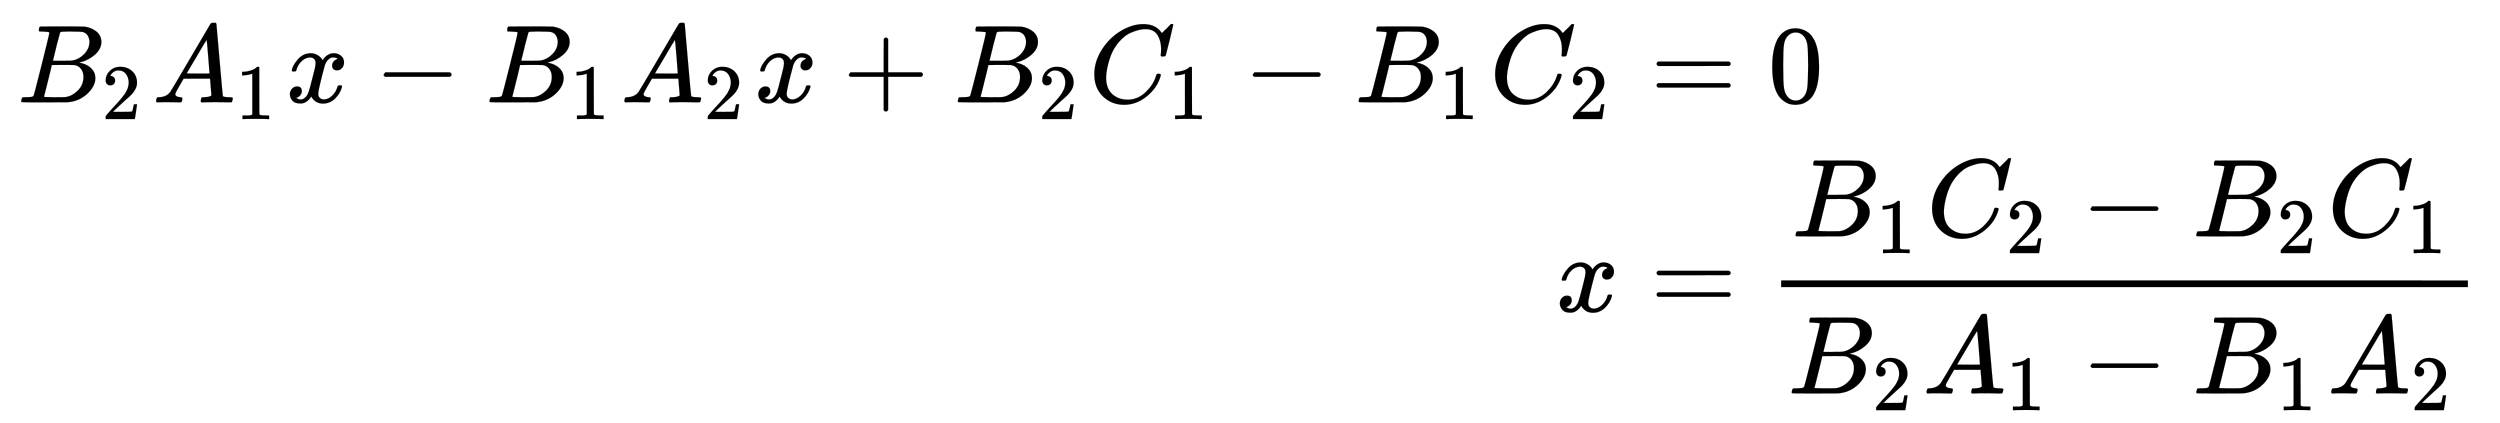
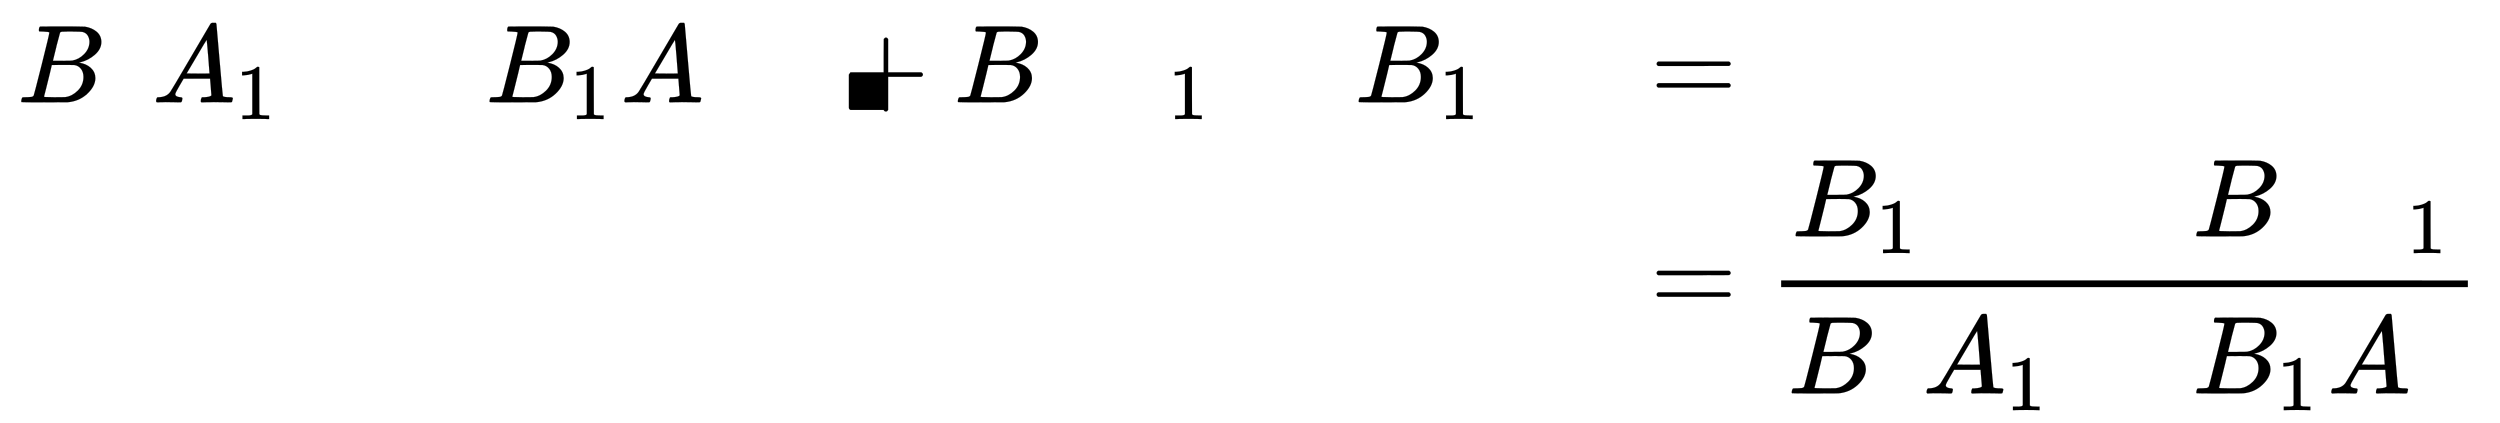
<svg xmlns="http://www.w3.org/2000/svg" xmlns:xlink="http://www.w3.org/1999/xlink" width="52.238ex" height="8.843ex" style="vertical-align:-3.838ex" viewBox="0 -2154.8 22491.1 3807.2" aria-labelledby="MathJax-SVG-1-Title">
  <defs aria-hidden="true">
    <path stroke-width="1" id="a" d="M231 637q-27 0-32 1t-5 11q0 27 11 33 1 1 130 1 259 0 273-2 63-10 105-45t43-92q0-64-58-115t-133-69l-10-3q64-9 105-46t42-92q0-73-72-141T453 1q-7-1-211-1Q42 0 39 2q-4 3-4 8 0 7 2 14 5 19 10 21 4 1 15 1h6q27 0 60 3 14 3 19 12 3 4 72 278t69 289q0 7-57 9zm418-93q0 30-15 56t-49 34q-7 2-92 3h-42q-22 0-35-1h-13q-15-1-19-10-2-4-32-120 0-3-1-6l-31-126h81q81 0 93 2 60 10 107 58t48 110zm-54-315q0 44-23 73t-60 34q-6 1-83 1-118 0-119-1 0-2-17-73t-35-141l-18-70q0-4 12-4t81-2q89 0 96 1 62 7 114 58t52 124z" />
-     <path stroke-width="1" id="b" d="M109 429q-27 0-43 18t-16 44q0 71 53 123t132 52q91 0 152-56t62-145q0-43-20-82t-48-68-80-74q-36-31-100-92l-59-56 76-1q157 0 167 5 7 2 24 89v3h40v-3q-1-3-13-91T421 3V0H50v31q0 7 6 15t30 35q29 32 50 56 9 10 34 37t34 37 29 33 28 34 23 30 21 32 15 29 13 32 7 30 3 33q0 63-34 109t-97 46q-33 0-58-17t-35-33-10-19q0-1 5-1 18 0 37-14t19-46q0-25-16-42t-45-18z" />
    <path stroke-width="1" id="c" d="M208 74q0-24 46-28 18 0 18-11 0-1-2-13-3-14-6-18t-13-4h-12q-10 0-34 1t-64 1Q70 2 50 0h-8q-7 7-7 11 2 27 13 35h14q70 3 102 50 6 6 181 305t178 303q7 12 24 12h25q6-9 6-10l28-323q28-323 30-326 5-11 65-11 25 0 25-10 0-2-3-14-3-15-5-18t-14-4h-14q-11 0-39 1t-73 1q-94 0-123-2h-12q-6 6-6 9t2 18q4 13 6 16l4 3h20q54 3 64 17l-12 150H283l-34-58q-41-69-41-81zm308 186q0 11-12 156t-14 146l-27-43q-16-27-63-107l-90-152 103-1q103 0 103 1z" />
    <path stroke-width="1" id="d" d="M213 578l-13-5q-14-5-40-10t-58-7H83v46h19q47 2 87 15t56 24 28 22q2 3 12 3 9 0 17-6V361l1-300q7-7 12-9t24-4 62-2h26V0h-11q-21 3-159 3-136 0-157-3H88v46h64q16 0 25 1t16 3 8 2 6 5 6 4v517z" />
-     <path stroke-width="1" id="e" d="M52 289q7 42 54 97t116 56q35 0 64-18t43-45q42 63 101 63 37 0 64-22t28-59q0-29-14-47t-27-22-23-4q-19 0-31 11t-12 29q0 46 50 63-11 13-40 13-13 0-19-2-38-16-56-66-60-221-60-258 0-28 16-40t35-12q37 0 73 33t49 81q3 10 6 11t16 2h4q15 0 15-8 0-1-2-11-16-57-62-101T333-11q-70 0-106 63-41-62-94-62h-6q-49 0-70 26T35 71q0 32 19 52t45 20q43 0 43-42 0-20-12-35t-23-20-13-5l-3-1q0-1 6-4t16-7 19-3q36 0 62 45 9 16 23 68t28 108 16 66q5 27 5 39 0 28-15 40t-34 12q-40 0-75-32t-49-82q-2-9-5-10t-16-2H58q-6 6-6 11z" />
-     <path stroke-width="1" id="f" d="M84 237v13l14 20h581q15-8 15-20t-15-20H98q-14 7-14 20z" />
-     <path stroke-width="1" id="g" d="M56 237v13l14 20h299v150l1 150q10 13 19 13 13 0 20-15V270h298q15-8 15-20t-15-20H409V-68q-8-14-18-14h-4q-12 0-18 14v298H70q-14 7-14 20z" />
-     <path stroke-width="1" id="h" d="M50 252q0 115 67 221t169 168 204 63q90 0 143-51 9-10 15-17t8-10l1-3q3 0 27 26 7 6 15 14t16 16 10 11l15 15h6q14 0 14-7 0-4-32-137-36-139-36-140-2-5-5-6t-18-2h-16q-6 6-6 9 0 1 1 7t2 20 1 32q0 71-32 124t-109 54q-26 0-56-7t-72-24-83-56-73-93q-32-57-51-133t-19-124q0-114 76-164 48-34 118-34 91 0 162 68t94 148q4 13 6 15t16 2q20 0 20-9 0-5-1-9-29-107-124-184T319-22q-113 0-191 75T50 252z" />
+     <path stroke-width="1" id="g" d="M56 237v13l14 20h299v150l1 150q10 13 19 13 13 0 20-15V270h298q15-8 15-20t-15-20H409V-68q-8-14-18-14h-4q-12 0-18 14H70q-14 7-14 20z" />
    <path stroke-width="1" id="i" d="M56 347q0 13 14 20h637q15-8 15-20 0-11-14-19l-318-1H72q-16 5-16 20zm0-194q0 15 16 20h636q14-10 14-20 0-13-15-20H70q-14 7-14 20z" />
-     <path stroke-width="1" id="j" d="M96 585q56 81 153 81 48 0 96-26t78-92q37-83 37-228 0-155-43-237-20-42-55-67t-61-31-51-7q-26 0-52 6t-61 32-55 67q-43 82-43 237 0 174 57 265zm225 12q-30 32-71 32-42 0-72-32-25-26-33-72t-8-192q0-158 8-208t36-79q28-30 69-30 40 0 68 30 29 30 36 84t8 203q0 145-8 191t-33 73z" />
  </defs>
  <g stroke="currentColor" fill="currentColor" stroke-width="0" aria-hidden="true">
    <g transform="matrix(1 0 0 -1 0 0) translate(167,0) translate(-11,0)">
      <g transform="translate(0,1234)">
        <use xlink:href="#a" />
        <use transform="scale(0.707)" xlink:href="#b" x="1074" y="-213" />
        <g transform="translate(1213,0)">
          <use xlink:href="#c" />
          <use transform="scale(0.707)" xlink:href="#d" x="1061" y="-213" />
        </g>
        <use xlink:href="#e" x="2417" />
        <use xlink:href="#f" x="3212" />
        <g transform="translate(4213,0)">
          <use xlink:href="#a" />
          <use transform="scale(0.707)" xlink:href="#d" x="1074" y="-213" />
        </g>
        <g transform="translate(5426,0)">
          <use xlink:href="#c" />
          <use transform="scale(0.707)" xlink:href="#b" x="1061" y="-213" />
        </g>
        <use xlink:href="#e" x="6631" />
        <use xlink:href="#g" x="7425" />
        <g transform="translate(8426,0)">
          <use xlink:href="#a" />
          <use transform="scale(0.707)" xlink:href="#b" x="1074" y="-213" />
        </g>
        <g transform="translate(9639,0)">
          <use xlink:href="#h" />
          <use transform="scale(0.707)" xlink:href="#d" x="1011" y="-213" />
        </g>
        <use xlink:href="#f" x="11031" />
        <g transform="translate(12032,0)">
          <use xlink:href="#a" />
          <use transform="scale(0.707)" xlink:href="#d" x="1074" y="-213" />
        </g>
        <g transform="translate(13245,0)">
          <use xlink:href="#h" />
          <use transform="scale(0.707)" xlink:href="#b" x="1011" y="-213" />
        </g>
      </g>
      <use xlink:href="#e" x="13842" y="-648" />
    </g>
    <g transform="matrix(1 0 0 -1 0 0) translate(167,0) translate(14404,0) translate(0,1234)">
      <use xlink:href="#i" x="277" />
      <use xlink:href="#j" x="1334" />
    </g>
    <g transform="matrix(1 0 0 -1 0 0) translate(167,0) translate(14404,0) translate(0,-648)">
      <use xlink:href="#i" x="277" />
      <path stroke="none" d="M1453 220h6178v60H1453z" />
      <g transform="translate(1056,0) translate(397,0) translate(95,676)">
        <use xlink:href="#a" />
        <use transform="scale(0.707)" xlink:href="#d" x="1074" y="-213" />
        <g transform="translate(1213,0)">
          <use xlink:href="#h" />
          <use transform="scale(0.707)" xlink:href="#b" x="1011" y="-213" />
        </g>
        <use xlink:href="#f" x="2605" />
        <g transform="translate(3605,0)">
          <use xlink:href="#a" />
          <use transform="scale(0.707)" xlink:href="#b" x="1074" y="-213" />
        </g>
        <g transform="translate(4819,0)">
          <use xlink:href="#h" />
          <use transform="scale(0.707)" xlink:href="#d" x="1011" y="-213" />
        </g>
      </g>
      <g transform="translate(1056,0) translate(397,0) translate(60,-737)">
        <use xlink:href="#a" />
        <use transform="scale(0.707)" xlink:href="#b" x="1074" y="-213" />
        <g transform="translate(1213,0)">
          <use xlink:href="#c" />
          <use transform="scale(0.707)" xlink:href="#d" x="1061" y="-213" />
        </g>
        <use xlink:href="#f" x="2640" />
        <g transform="translate(3640,0)">
          <use xlink:href="#a" />
          <use transform="scale(0.707)" xlink:href="#d" x="1074" y="-213" />
        </g>
        <g transform="translate(4854,0)">
          <use xlink:href="#c" />
          <use transform="scale(0.707)" xlink:href="#b" x="1061" y="-213" />
        </g>
      </g>
    </g>
  </g>
</svg>